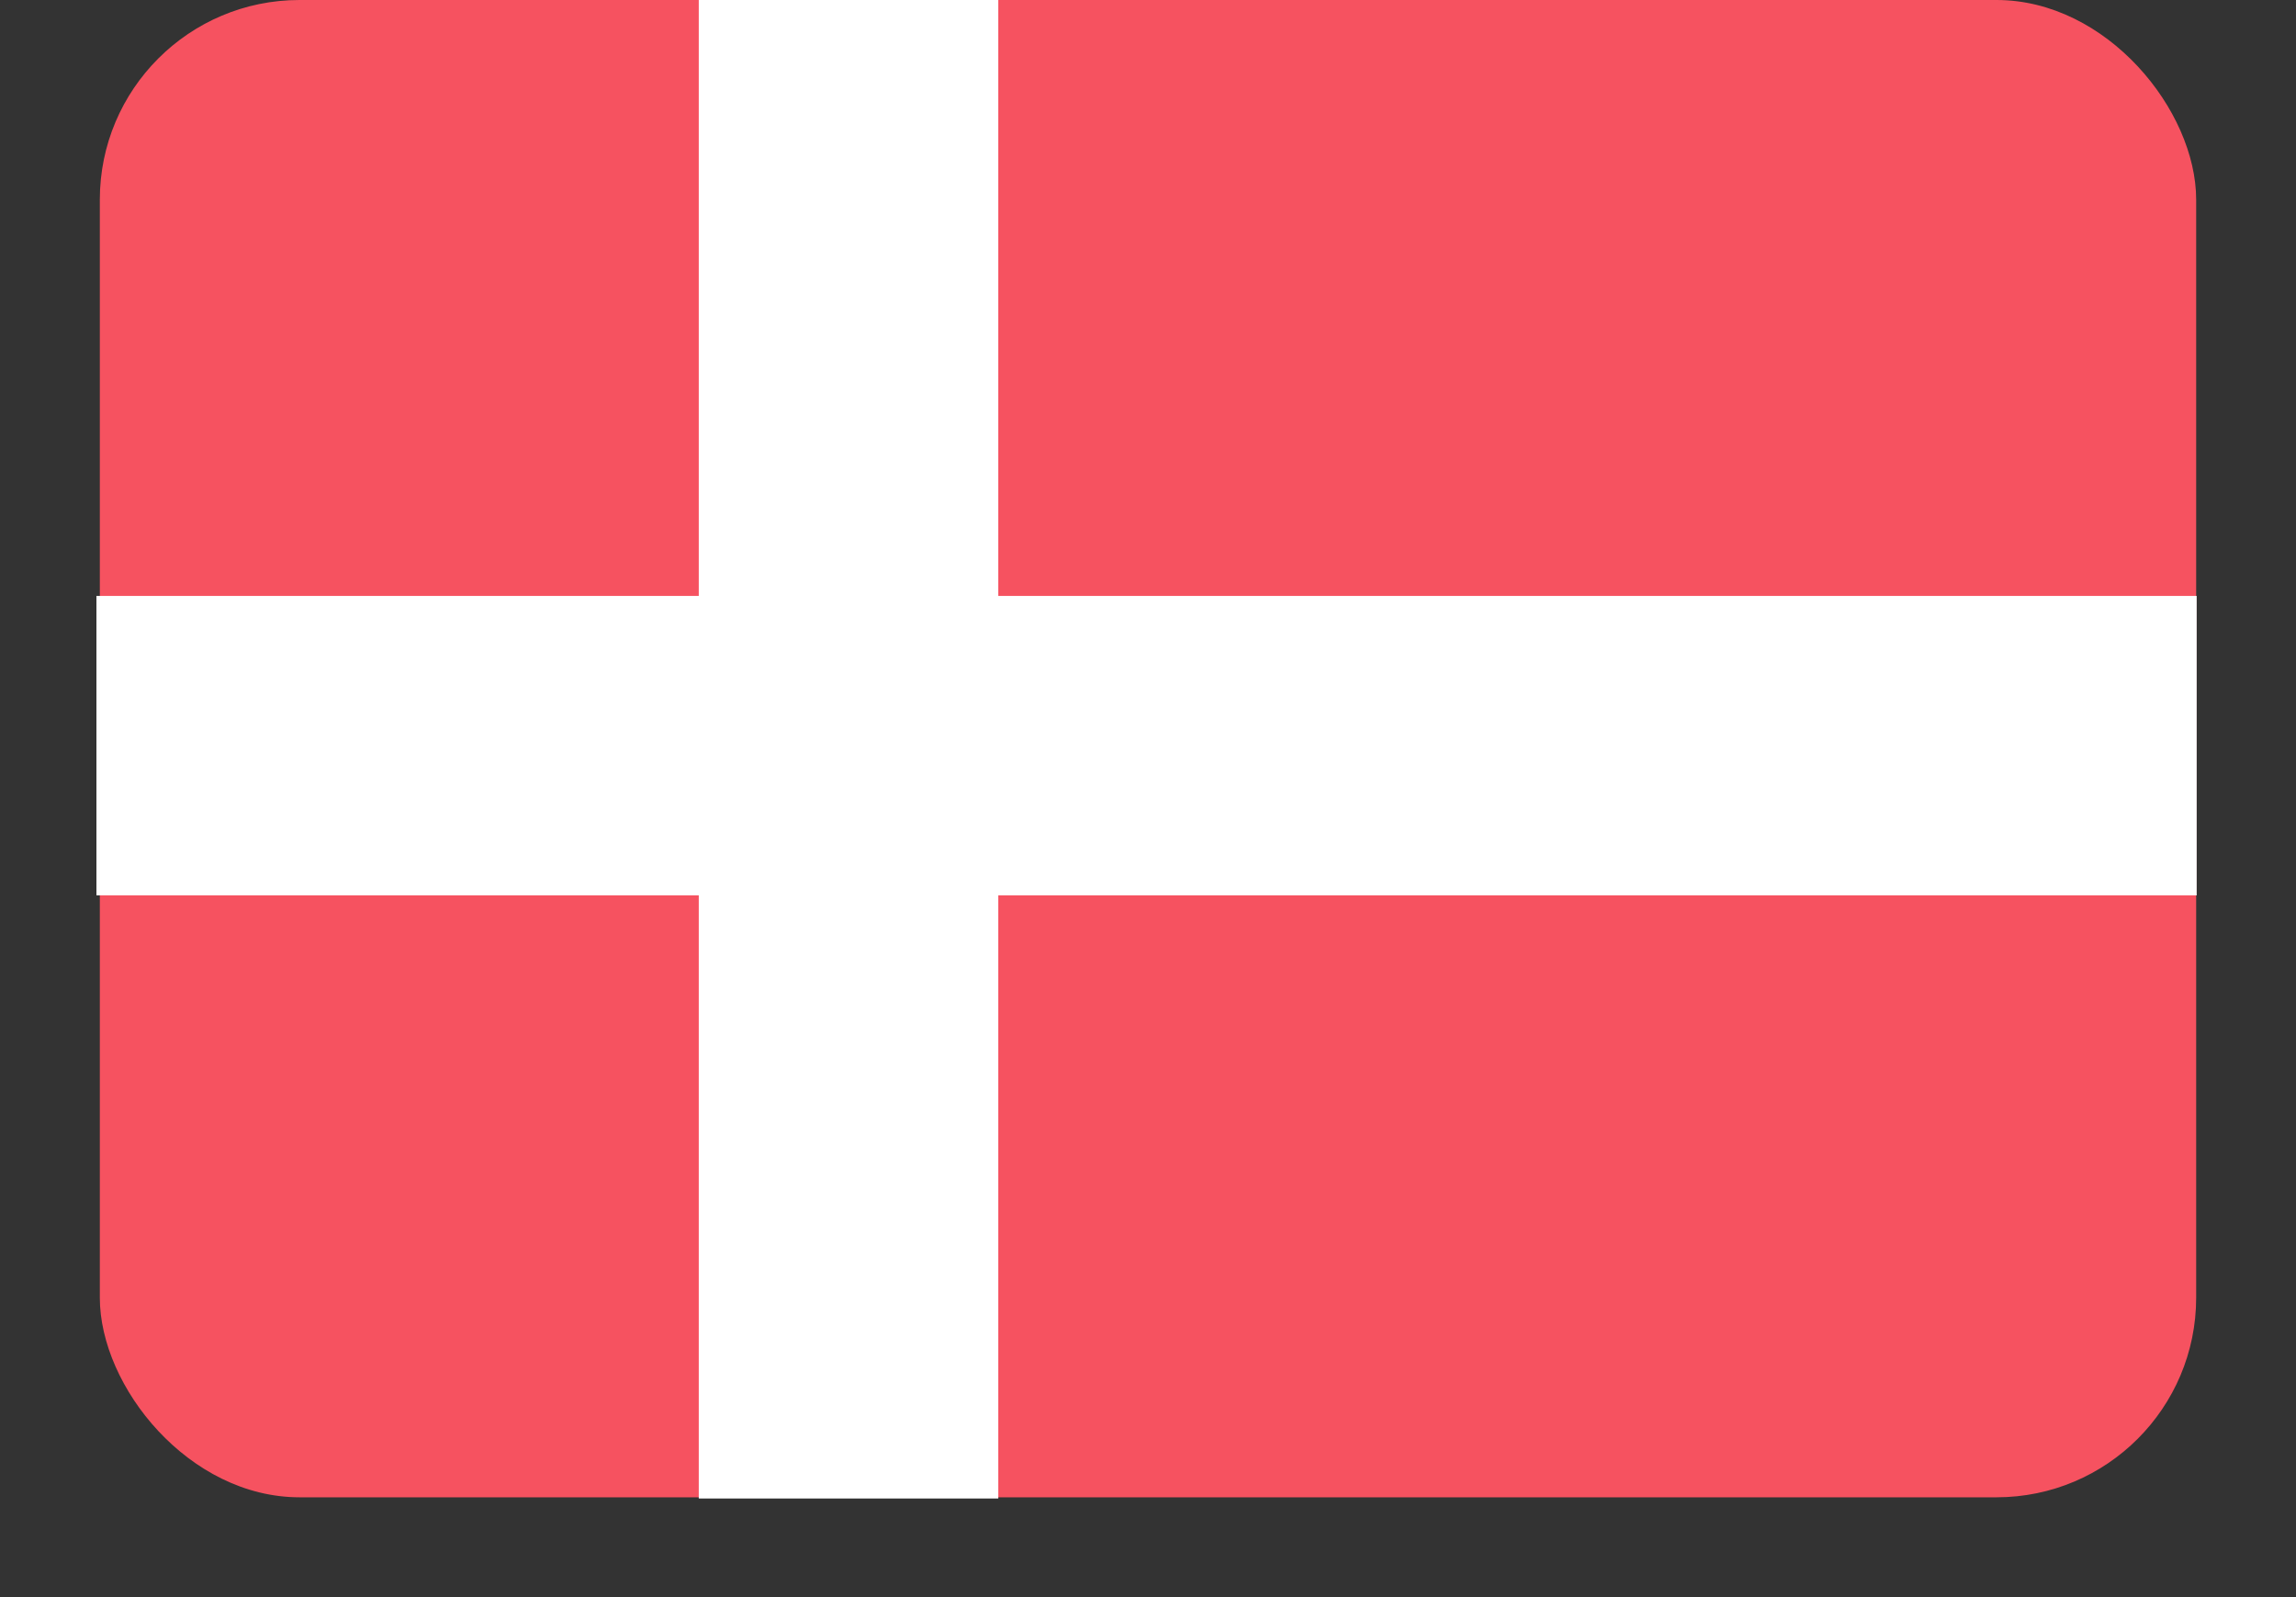
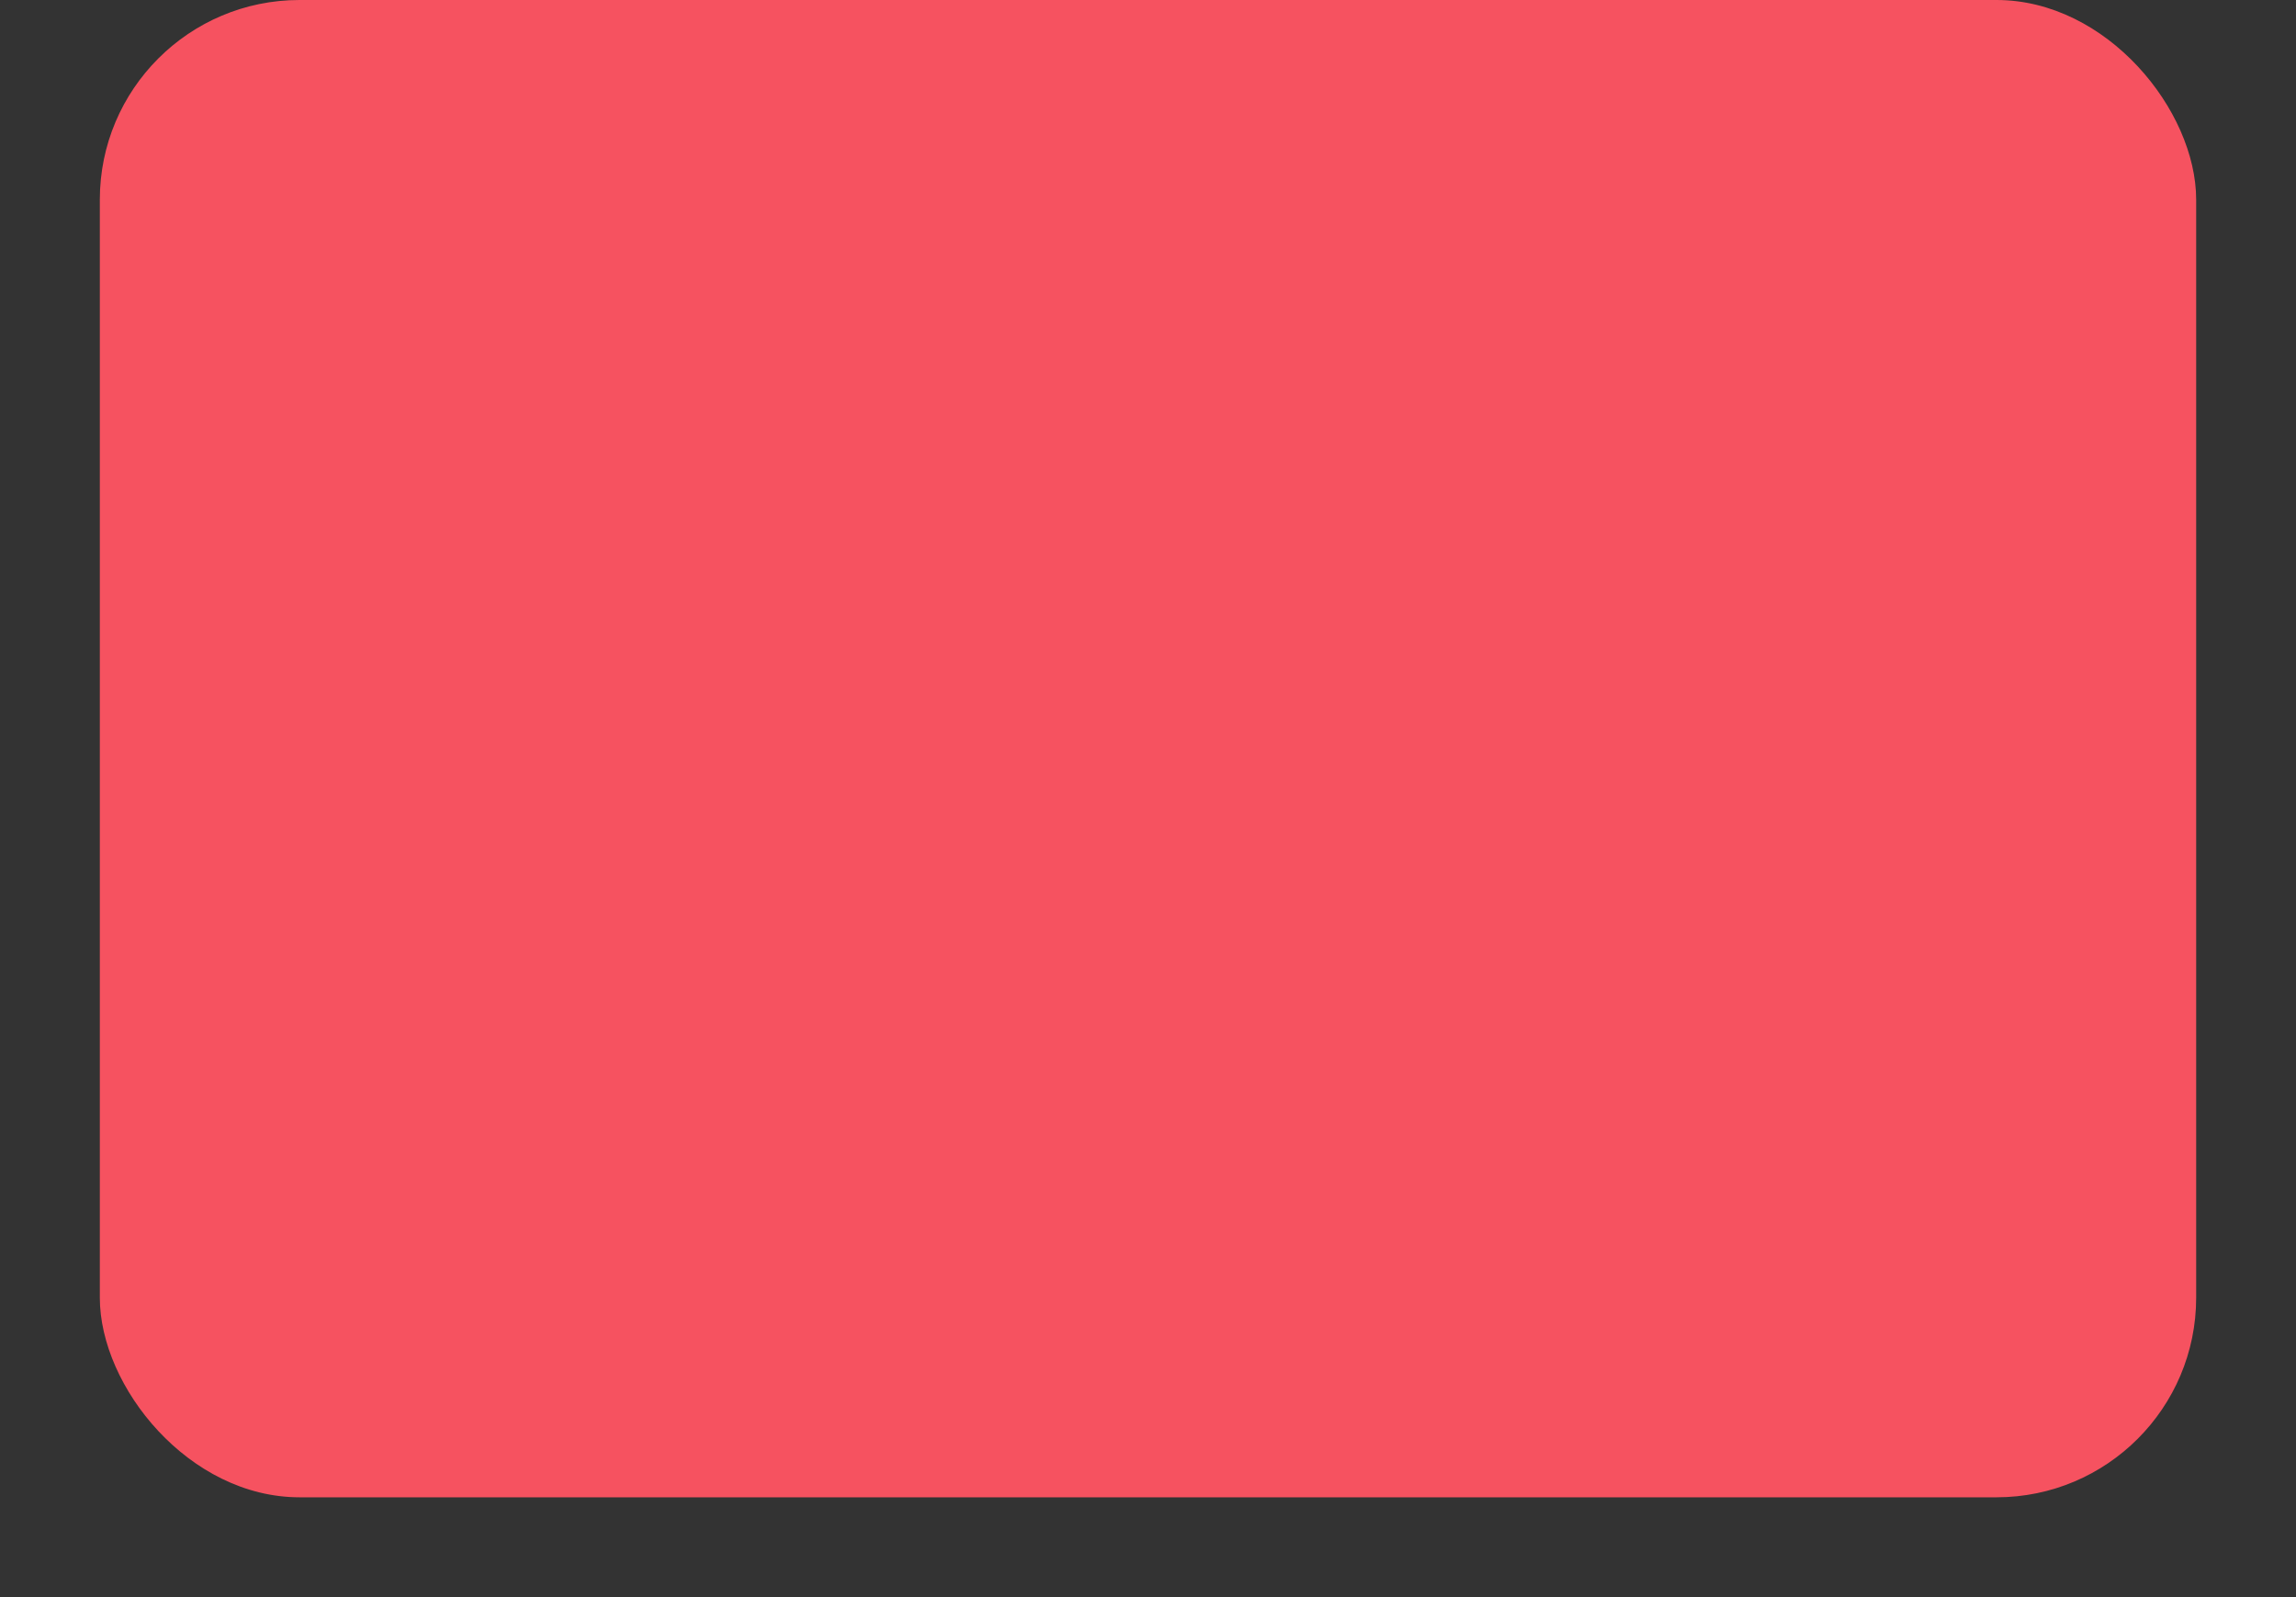
<svg xmlns="http://www.w3.org/2000/svg" height="16" viewBox="0 0 23 16" width="23">
  <rect x="0" y="0" width="23" height="16" fill="#333333" stroke="none" />
  <g fill="none" fill-rule="evenodd">
    <rect fill="#f65260" height="15" rx="2" width="21" x="1" />
-     <path d="M7 0h3v5.97h12.005v3H10v6.042H7V8.97H.966v-3H7" fill="#fff" />
  </g>
</svg>